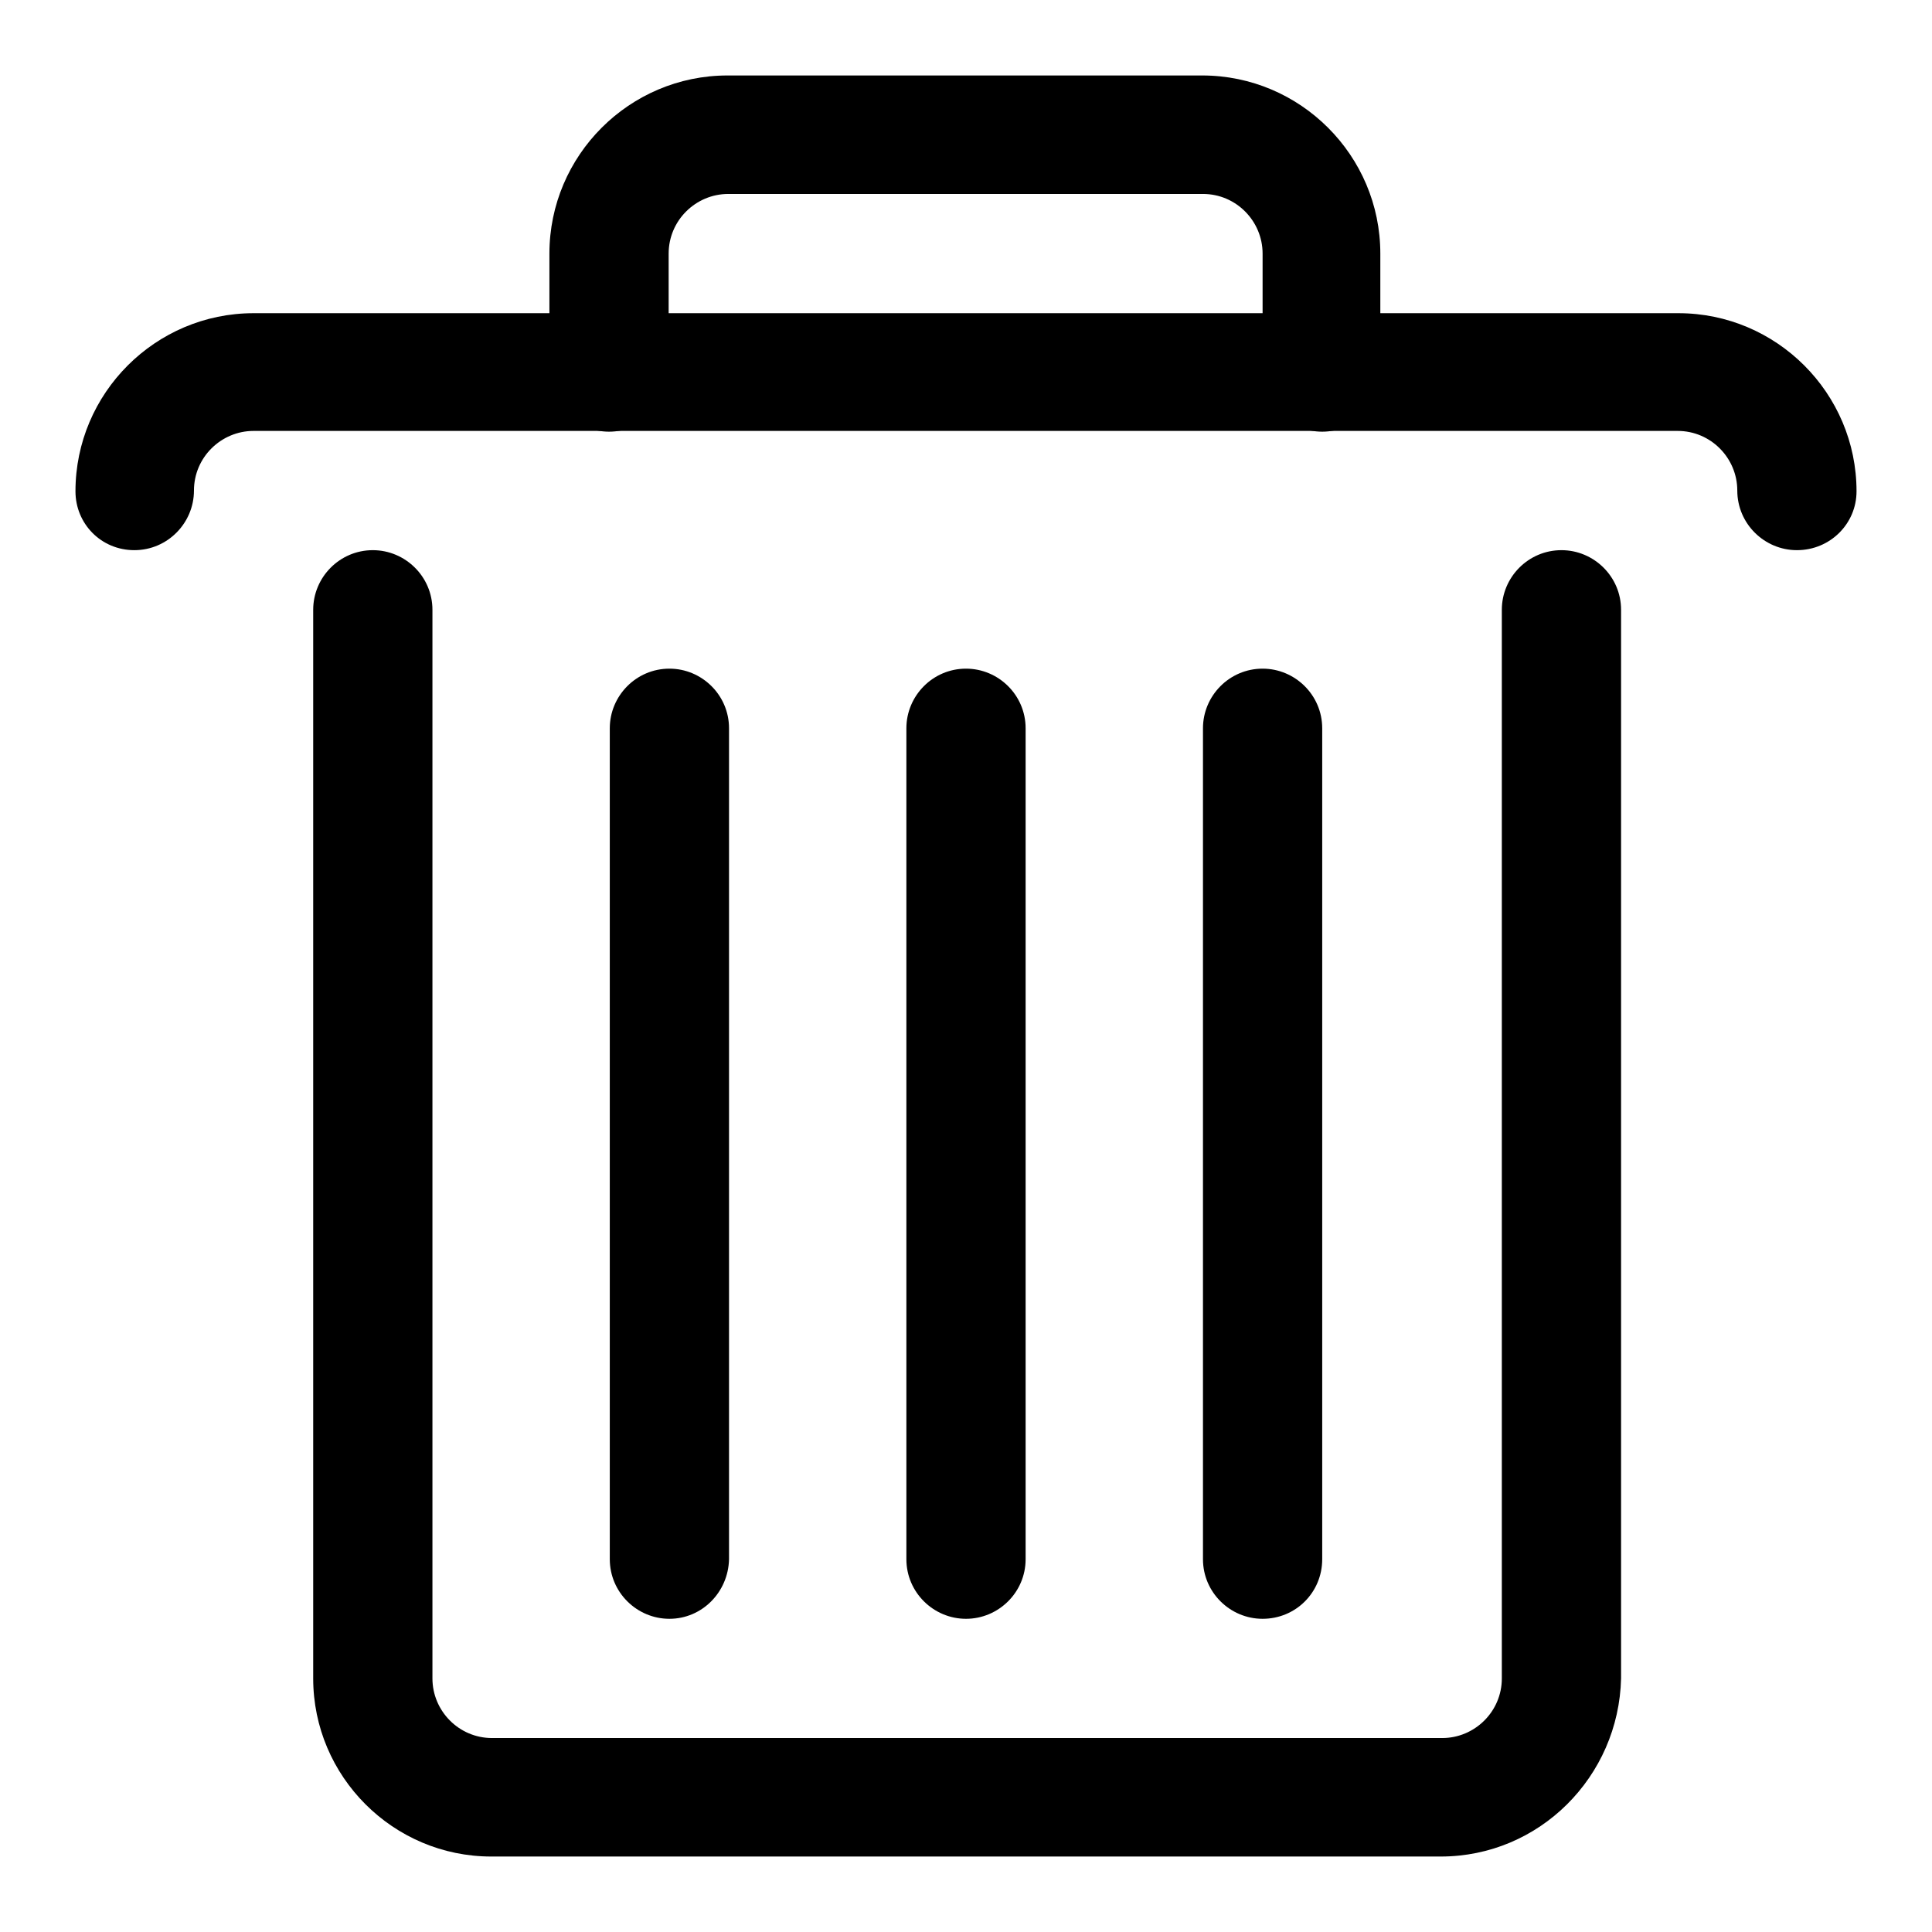
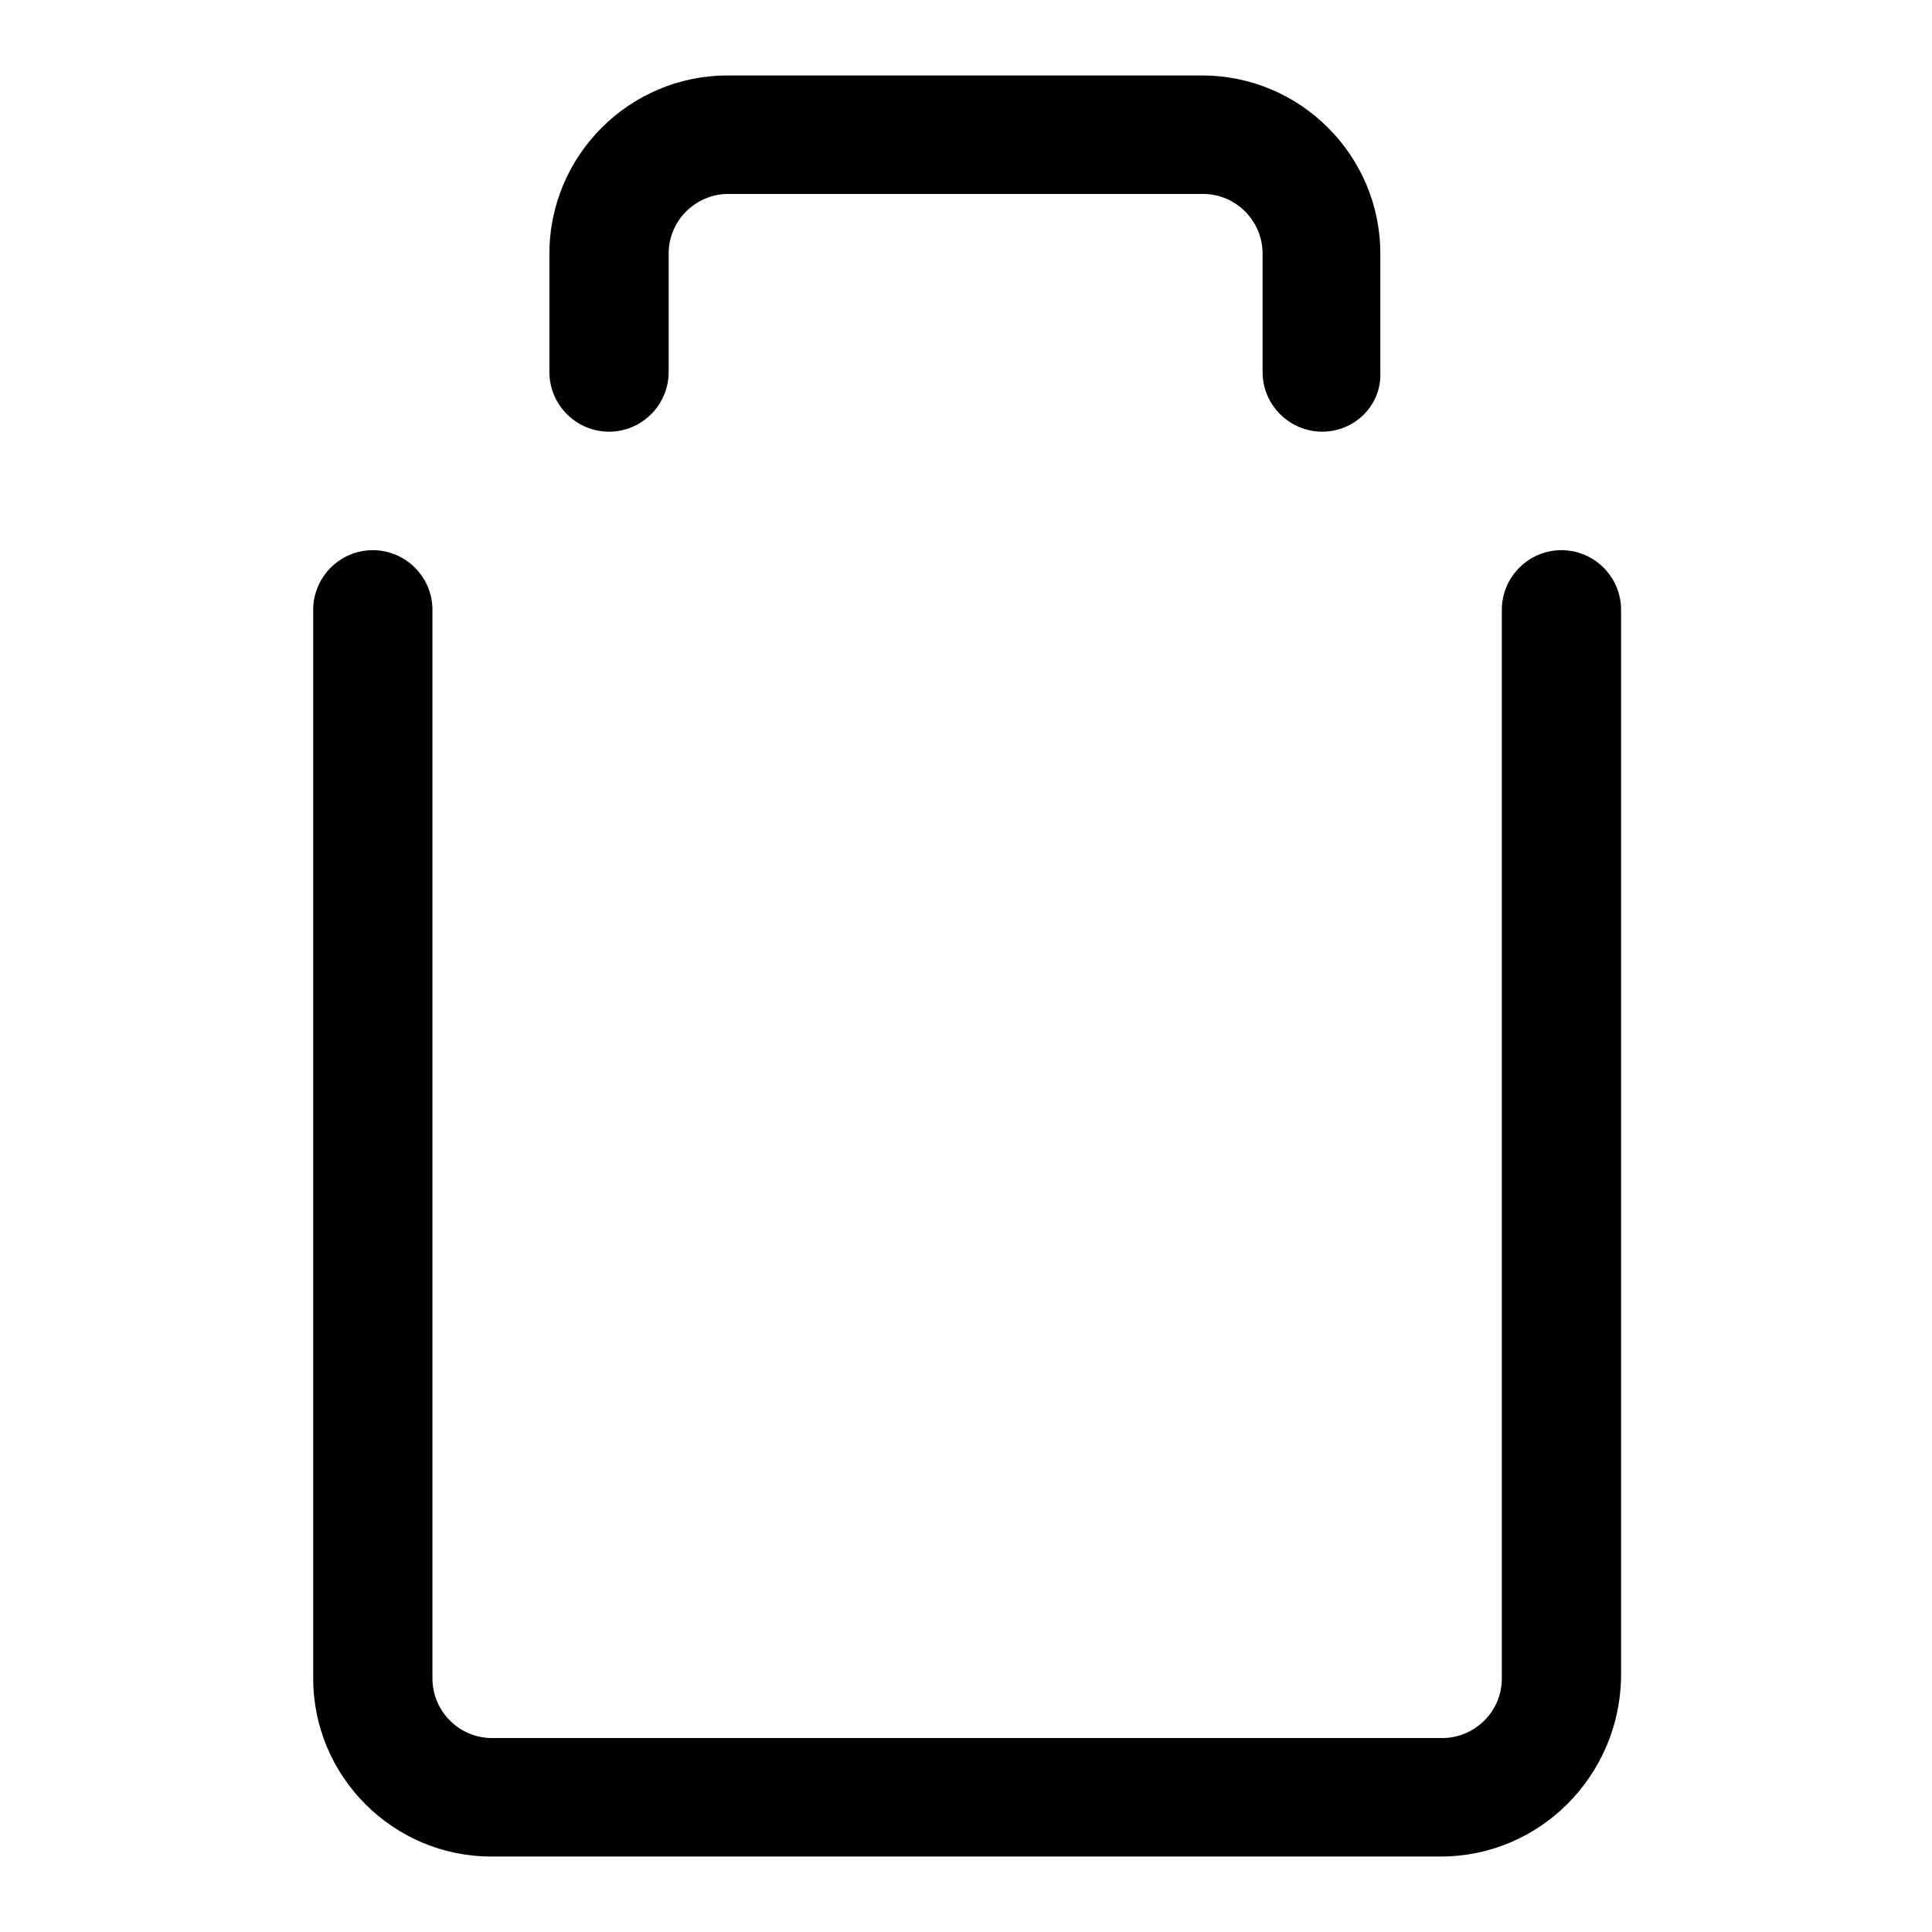
<svg xmlns="http://www.w3.org/2000/svg" version="1.1" x="0px" y="0px" viewBox="0 0 256 256" enable-background="new 0 0 256 256" xml:space="preserve">
  <g>
-     <path fill="#000000" d="M238.1,72.9c-4.3,0-7.9-3.5-7.9-7.9c0-4.3-3.5-7.9-7.9-7.9H33.6c-4.3,0-7.9,3.5-7.9,7.9 c0,4.3-3.5,7.9-7.9,7.9S10,69.4,10,65.1c0-13,10.6-23.6,23.6-23.6h188.8c13,0,23.6,10.6,23.6,23.6C246,69.4,242.5,72.9,238.1,72.9z  M167.3,214.5c-4.3,0-7.9-3.5-7.9-7.9V96.5c0-4.3,3.5-7.9,7.9-7.9c4.3,0,7.9,3.5,7.9,7.9v110.1C175.2,211,171.7,214.5,167.3,214.5z  M88.7,214.5c-4.3,0-7.9-3.5-7.9-7.9V96.5c0-4.3,3.5-7.9,7.9-7.9c4.3,0,7.9,3.5,7.9,7.9v110.1C96.5,211,93,214.5,88.7,214.5z  M128,214.5c-4.3,0-7.9-3.5-7.9-7.9V96.5c0-4.3,3.5-7.9,7.9-7.9c4.3,0,7.9,3.5,7.9,7.9v110.1C135.9,211,132.3,214.5,128,214.5z" />
    <path fill="#000000" d="M175.2,57.2c-4.3,0-7.9-3.5-7.9-7.9V33.6c0-4.3-3.5-7.9-7.9-7.9H96.5c-4.3,0-7.9,3.5-7.9,7.9v15.7 c0,4.3-3.5,7.9-7.9,7.9c-4.3,0-7.9-3.5-7.9-7.9V33.6c0-13,10.6-23.6,23.6-23.6h62.9c13,0,23.6,10.6,23.6,23.6v15.7 C183.1,53.7,179.5,57.2,175.2,57.2z M190.9,246H65.1c-13,0-23.6-10.6-23.6-23.6V80.8c0-4.3,3.5-7.9,7.9-7.9c4.3,0,7.9,3.5,7.9,7.9 v141.6c0,4.3,3.5,7.9,7.9,7.9h125.9c4.3,0,7.9-3.5,7.9-7.9V80.8c0-4.3,3.5-7.9,7.9-7.9c4.3,0,7.9,3.5,7.9,7.9v141.6 C214.5,235.4,204,246,190.9,246z" />
  </g>
</svg>